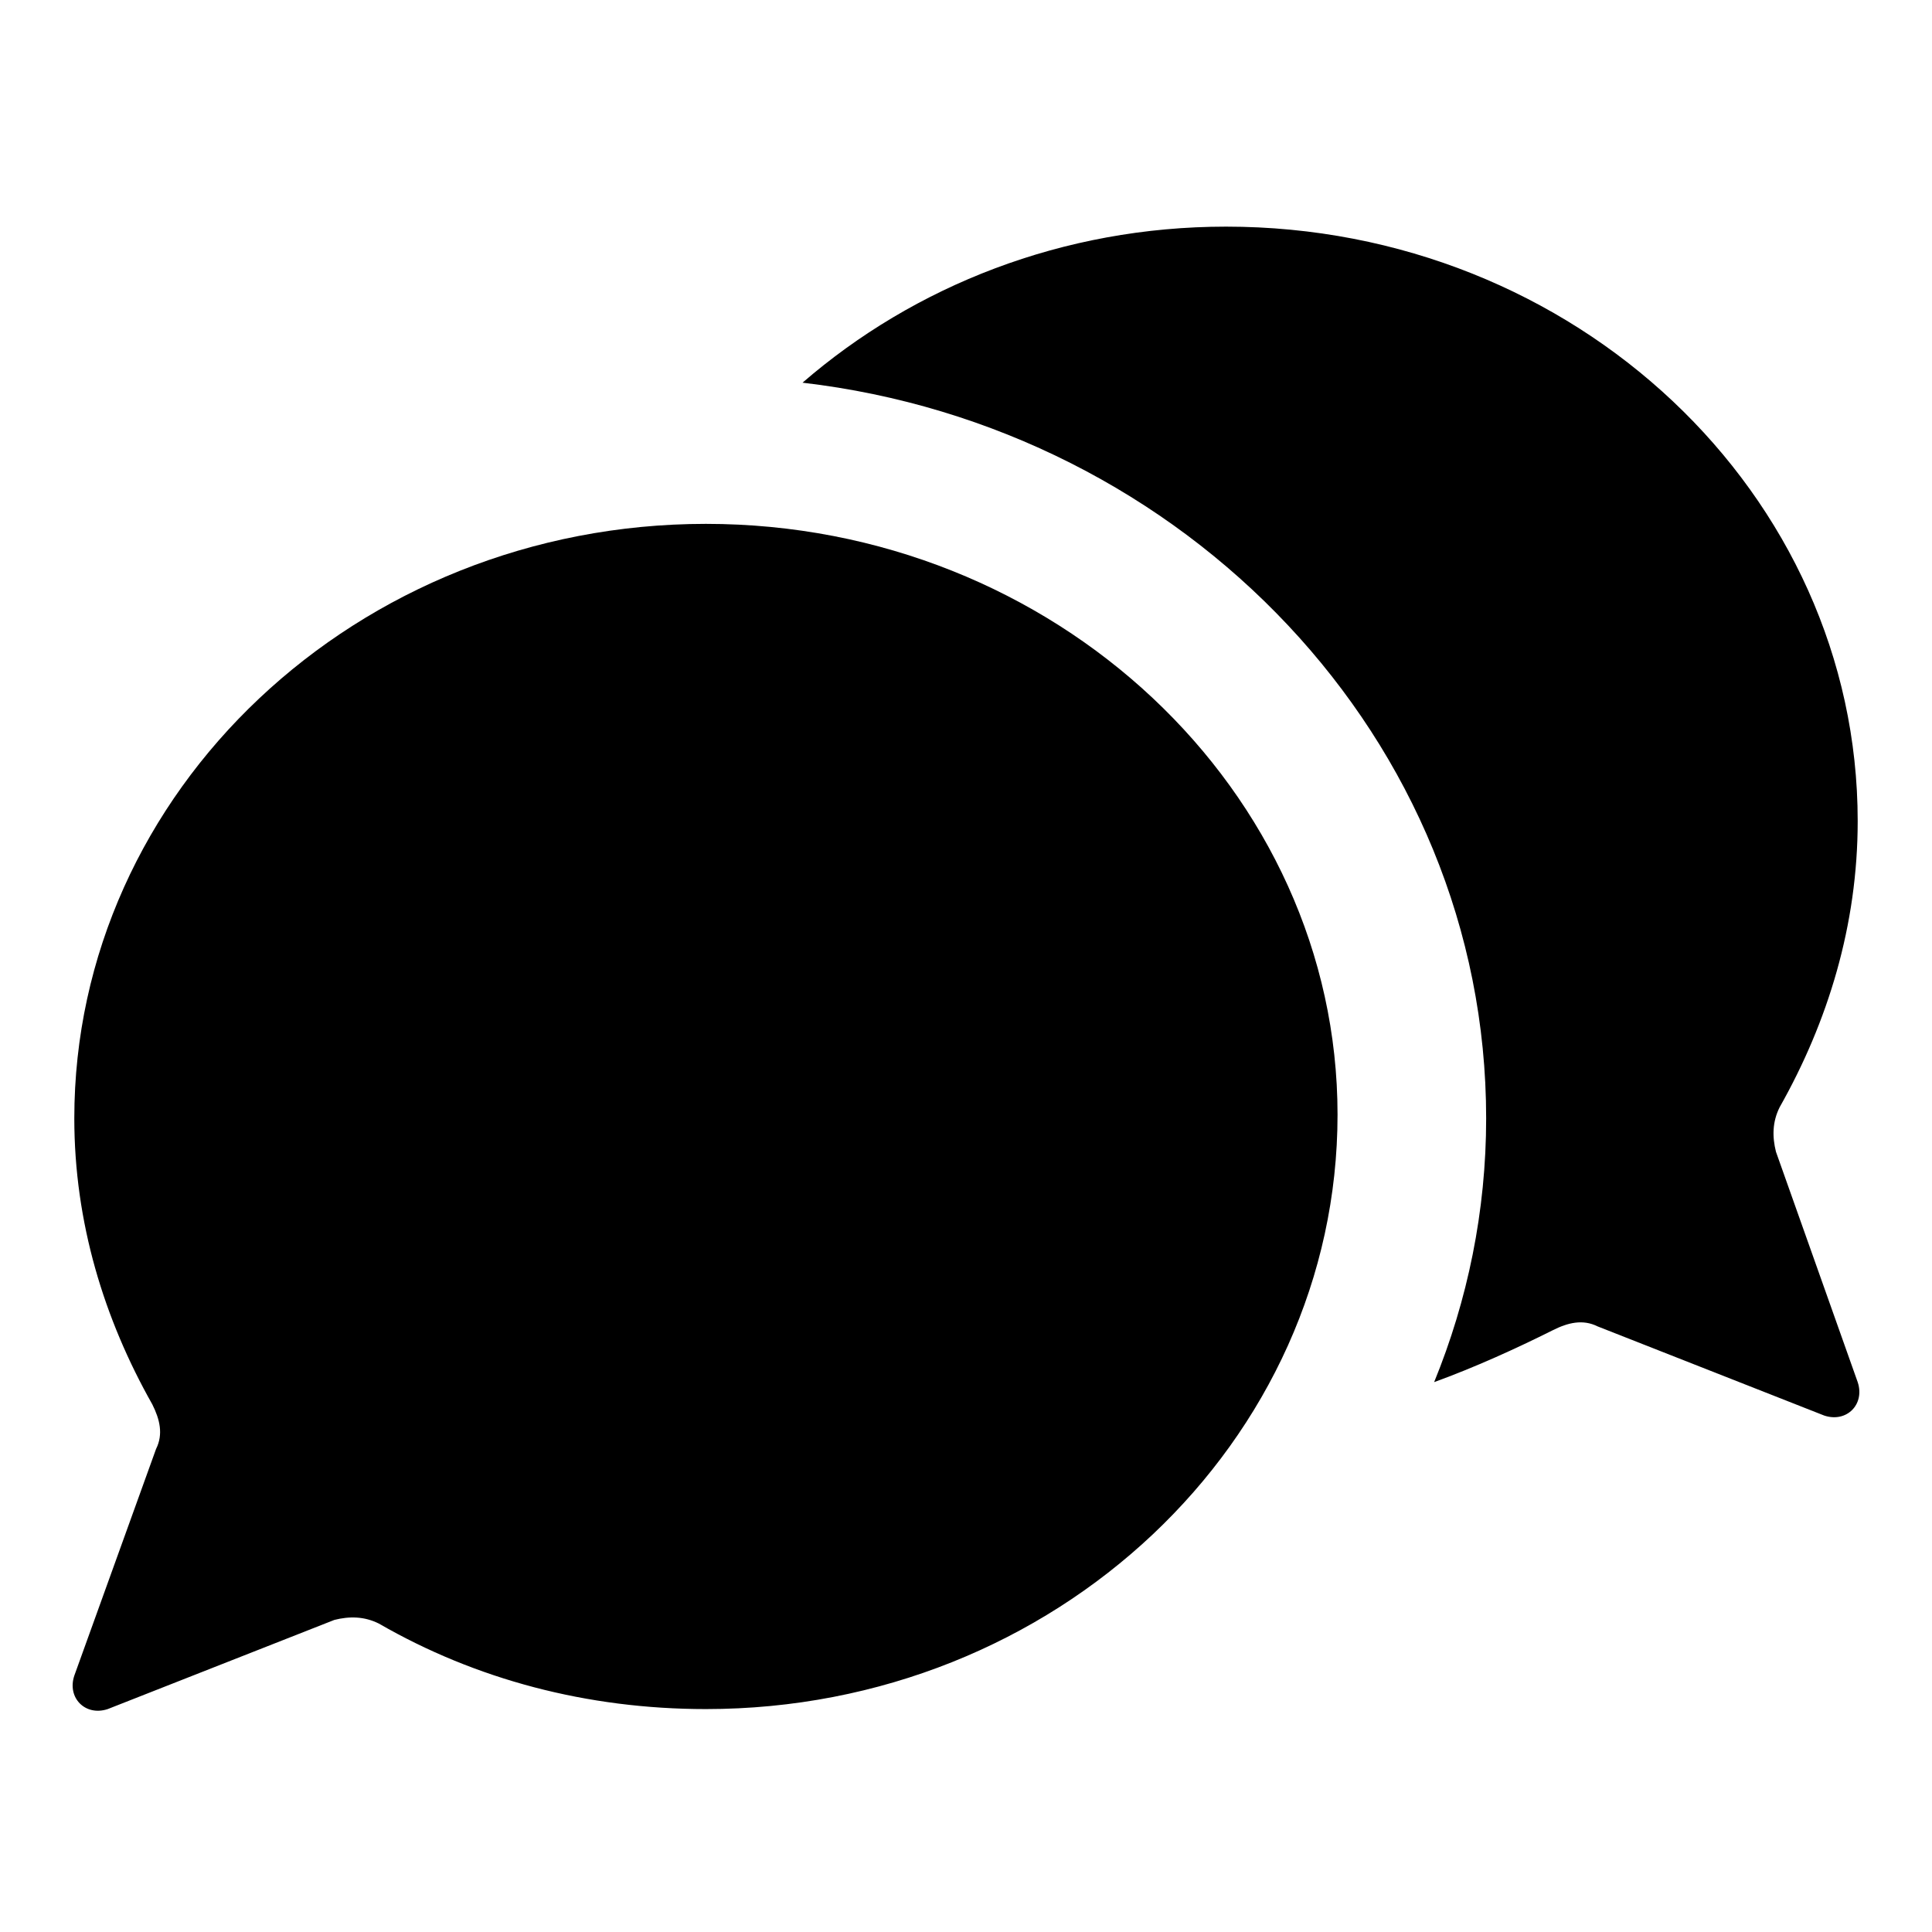
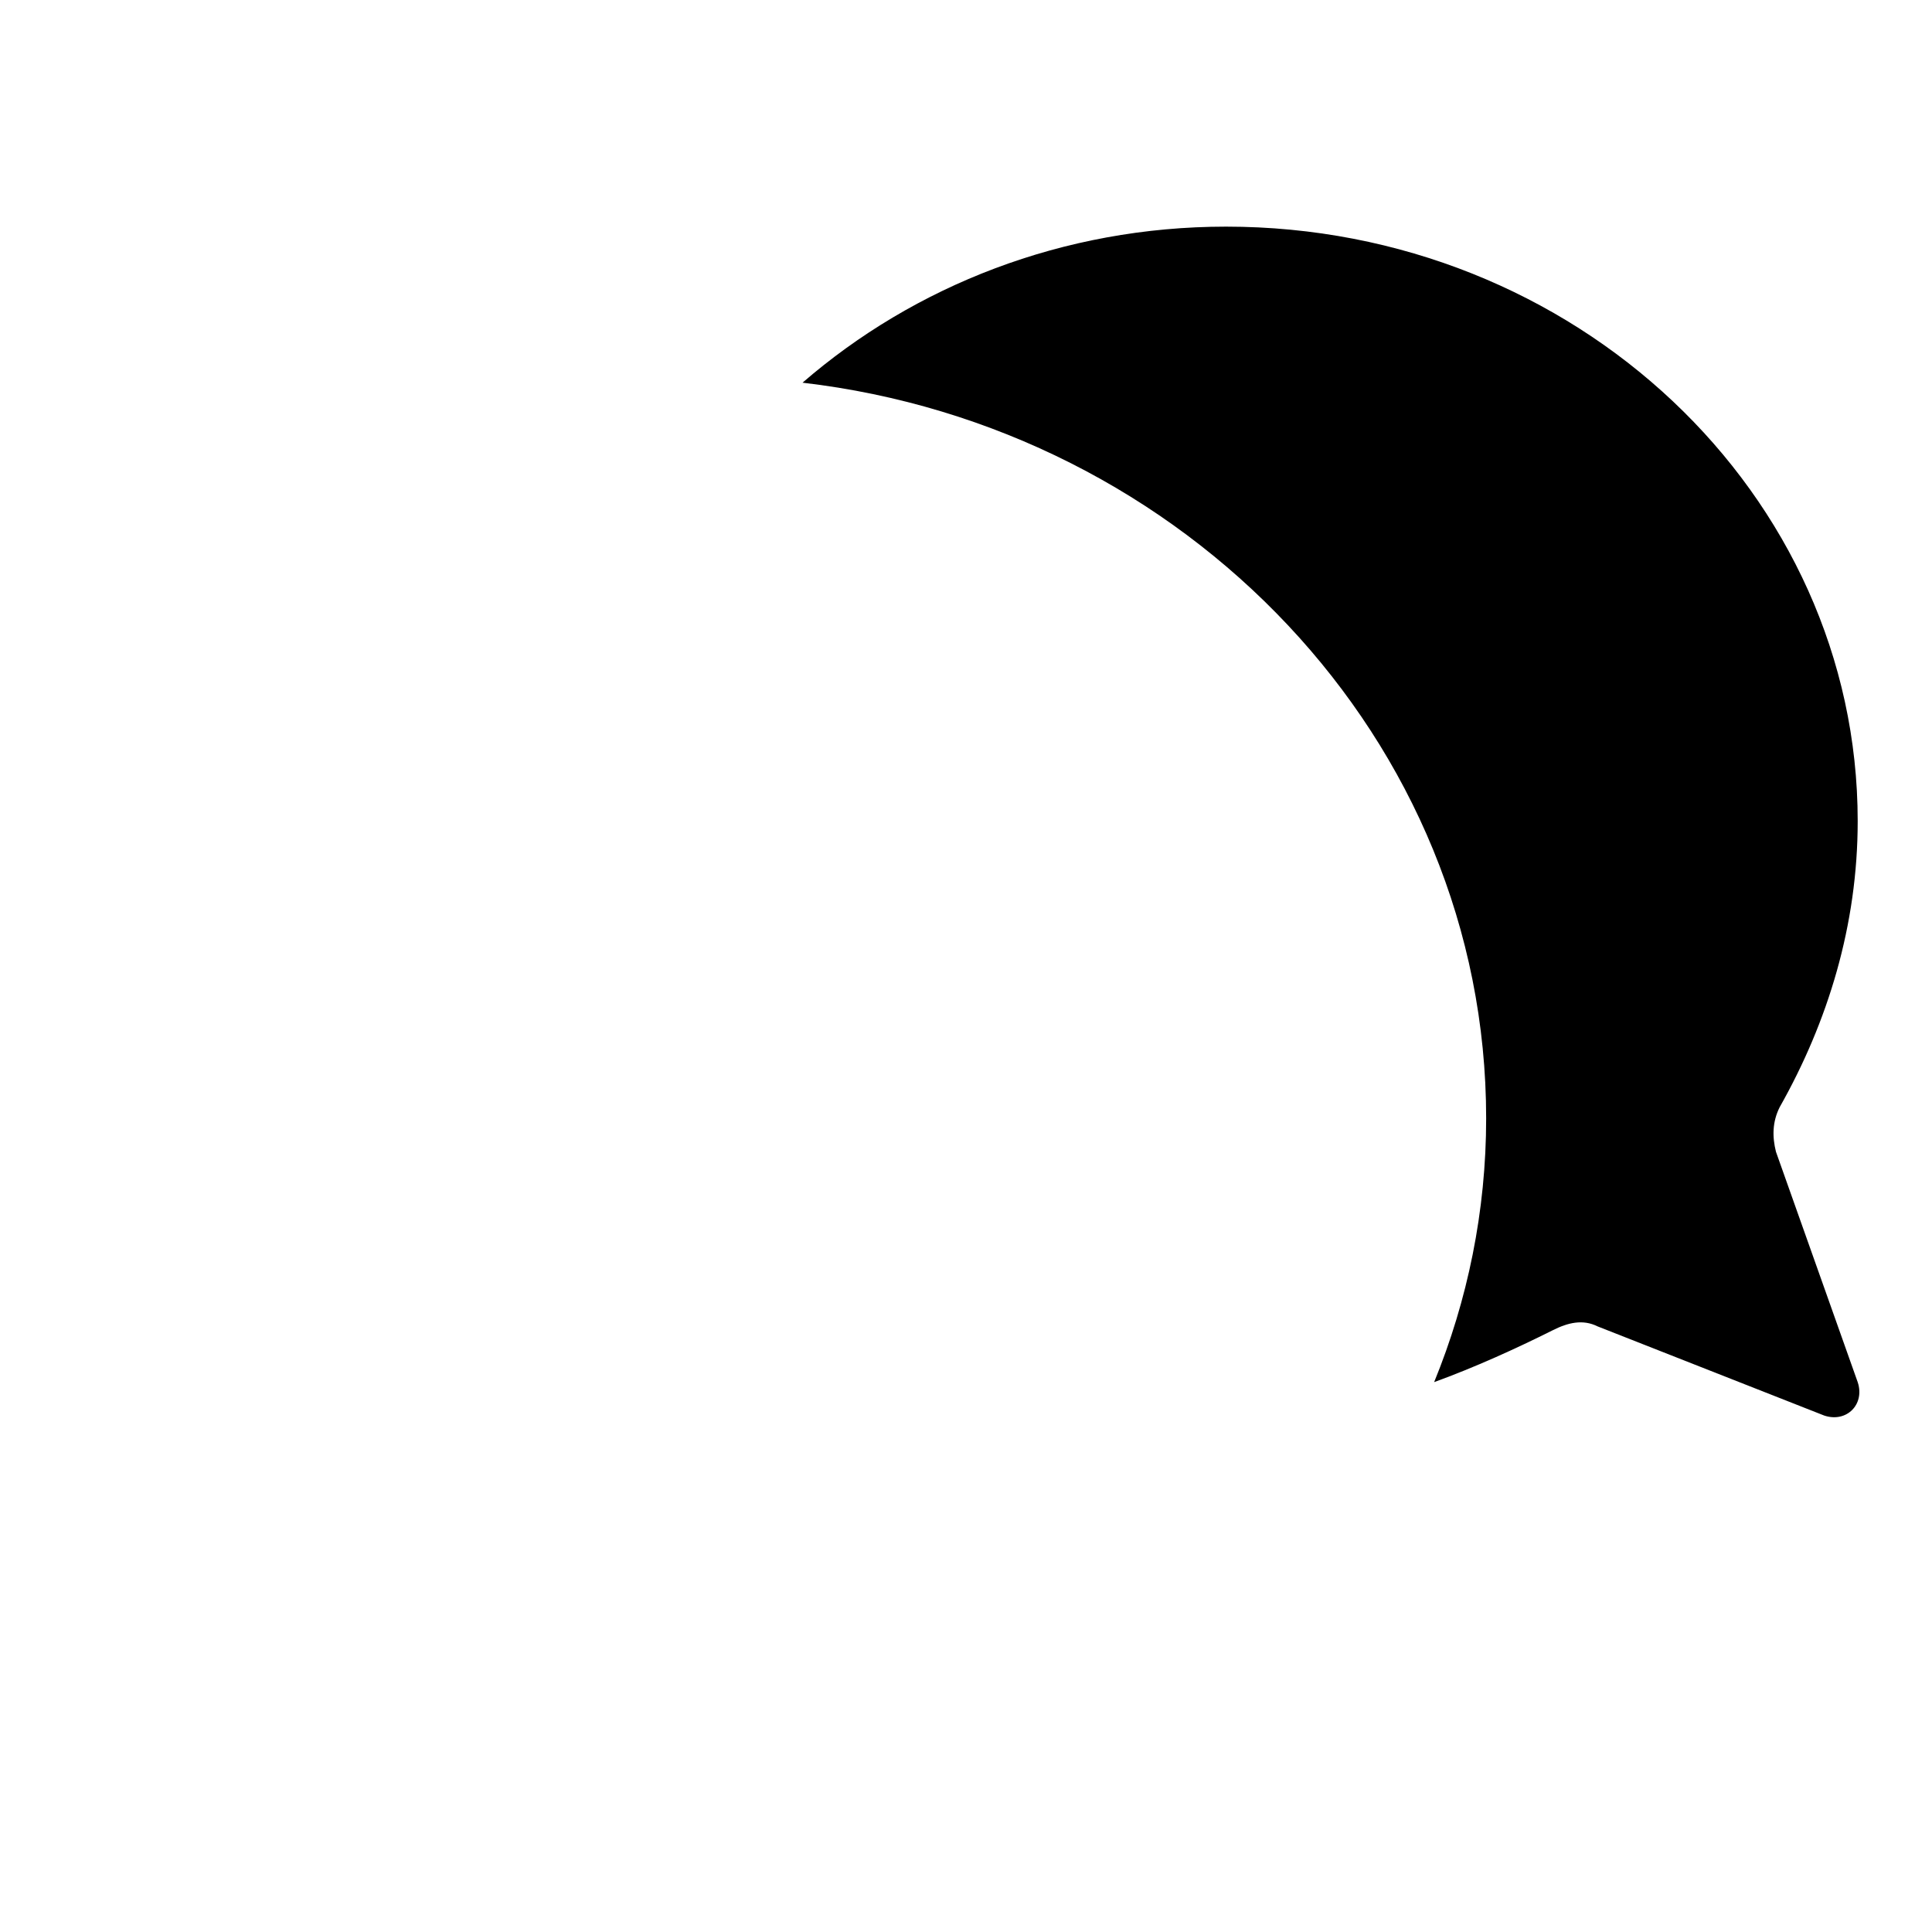
<svg xmlns="http://www.w3.org/2000/svg" fill="#000000" width="800px" height="800px" viewBox="0 0 52 52" enable-background="new 0 0 52 52" xml:space="preserve">
  <g>
    <path d="M47.8,31c-0.1-0.4-0.1-0.8,0.1-1.2c1.3-2.3,2.1-4.9,2.1-7.7c0-8.8-7.6-16-17-16c-4.4,0-8.4,1.6-11.4,4.2   C31.9,11.5,40,19.9,40,30.1c0,2.5-0.5,4.9-1.4,7.1c1.1-0.4,2.2-0.9,3.2-1.4c0.4-0.2,0.8-0.3,1.2-0.1l6.1,2.4   c0.6,0.2,1.1-0.3,0.9-0.9L47.8,31z" />
    <g>
-       <path d="M19,14.1c-9.4,0-17,7.2-17,16c0,2.8,0.8,5.4,2.1,7.7c0.2,0.4,0.3,0.8,0.1,1.2L2,45.1    c-0.2,0.6,0.3,1.1,0.9,0.9L9,43.6c0.4-0.1,0.8-0.1,1.2,0.1c2.6,1.5,5.6,2.3,8.8,2.3c9.4,0,17-7.2,17-16C36,21.3,28.4,14.1,19,14.1    z" />
-     </g>
+       </g>
  </g>
</svg>